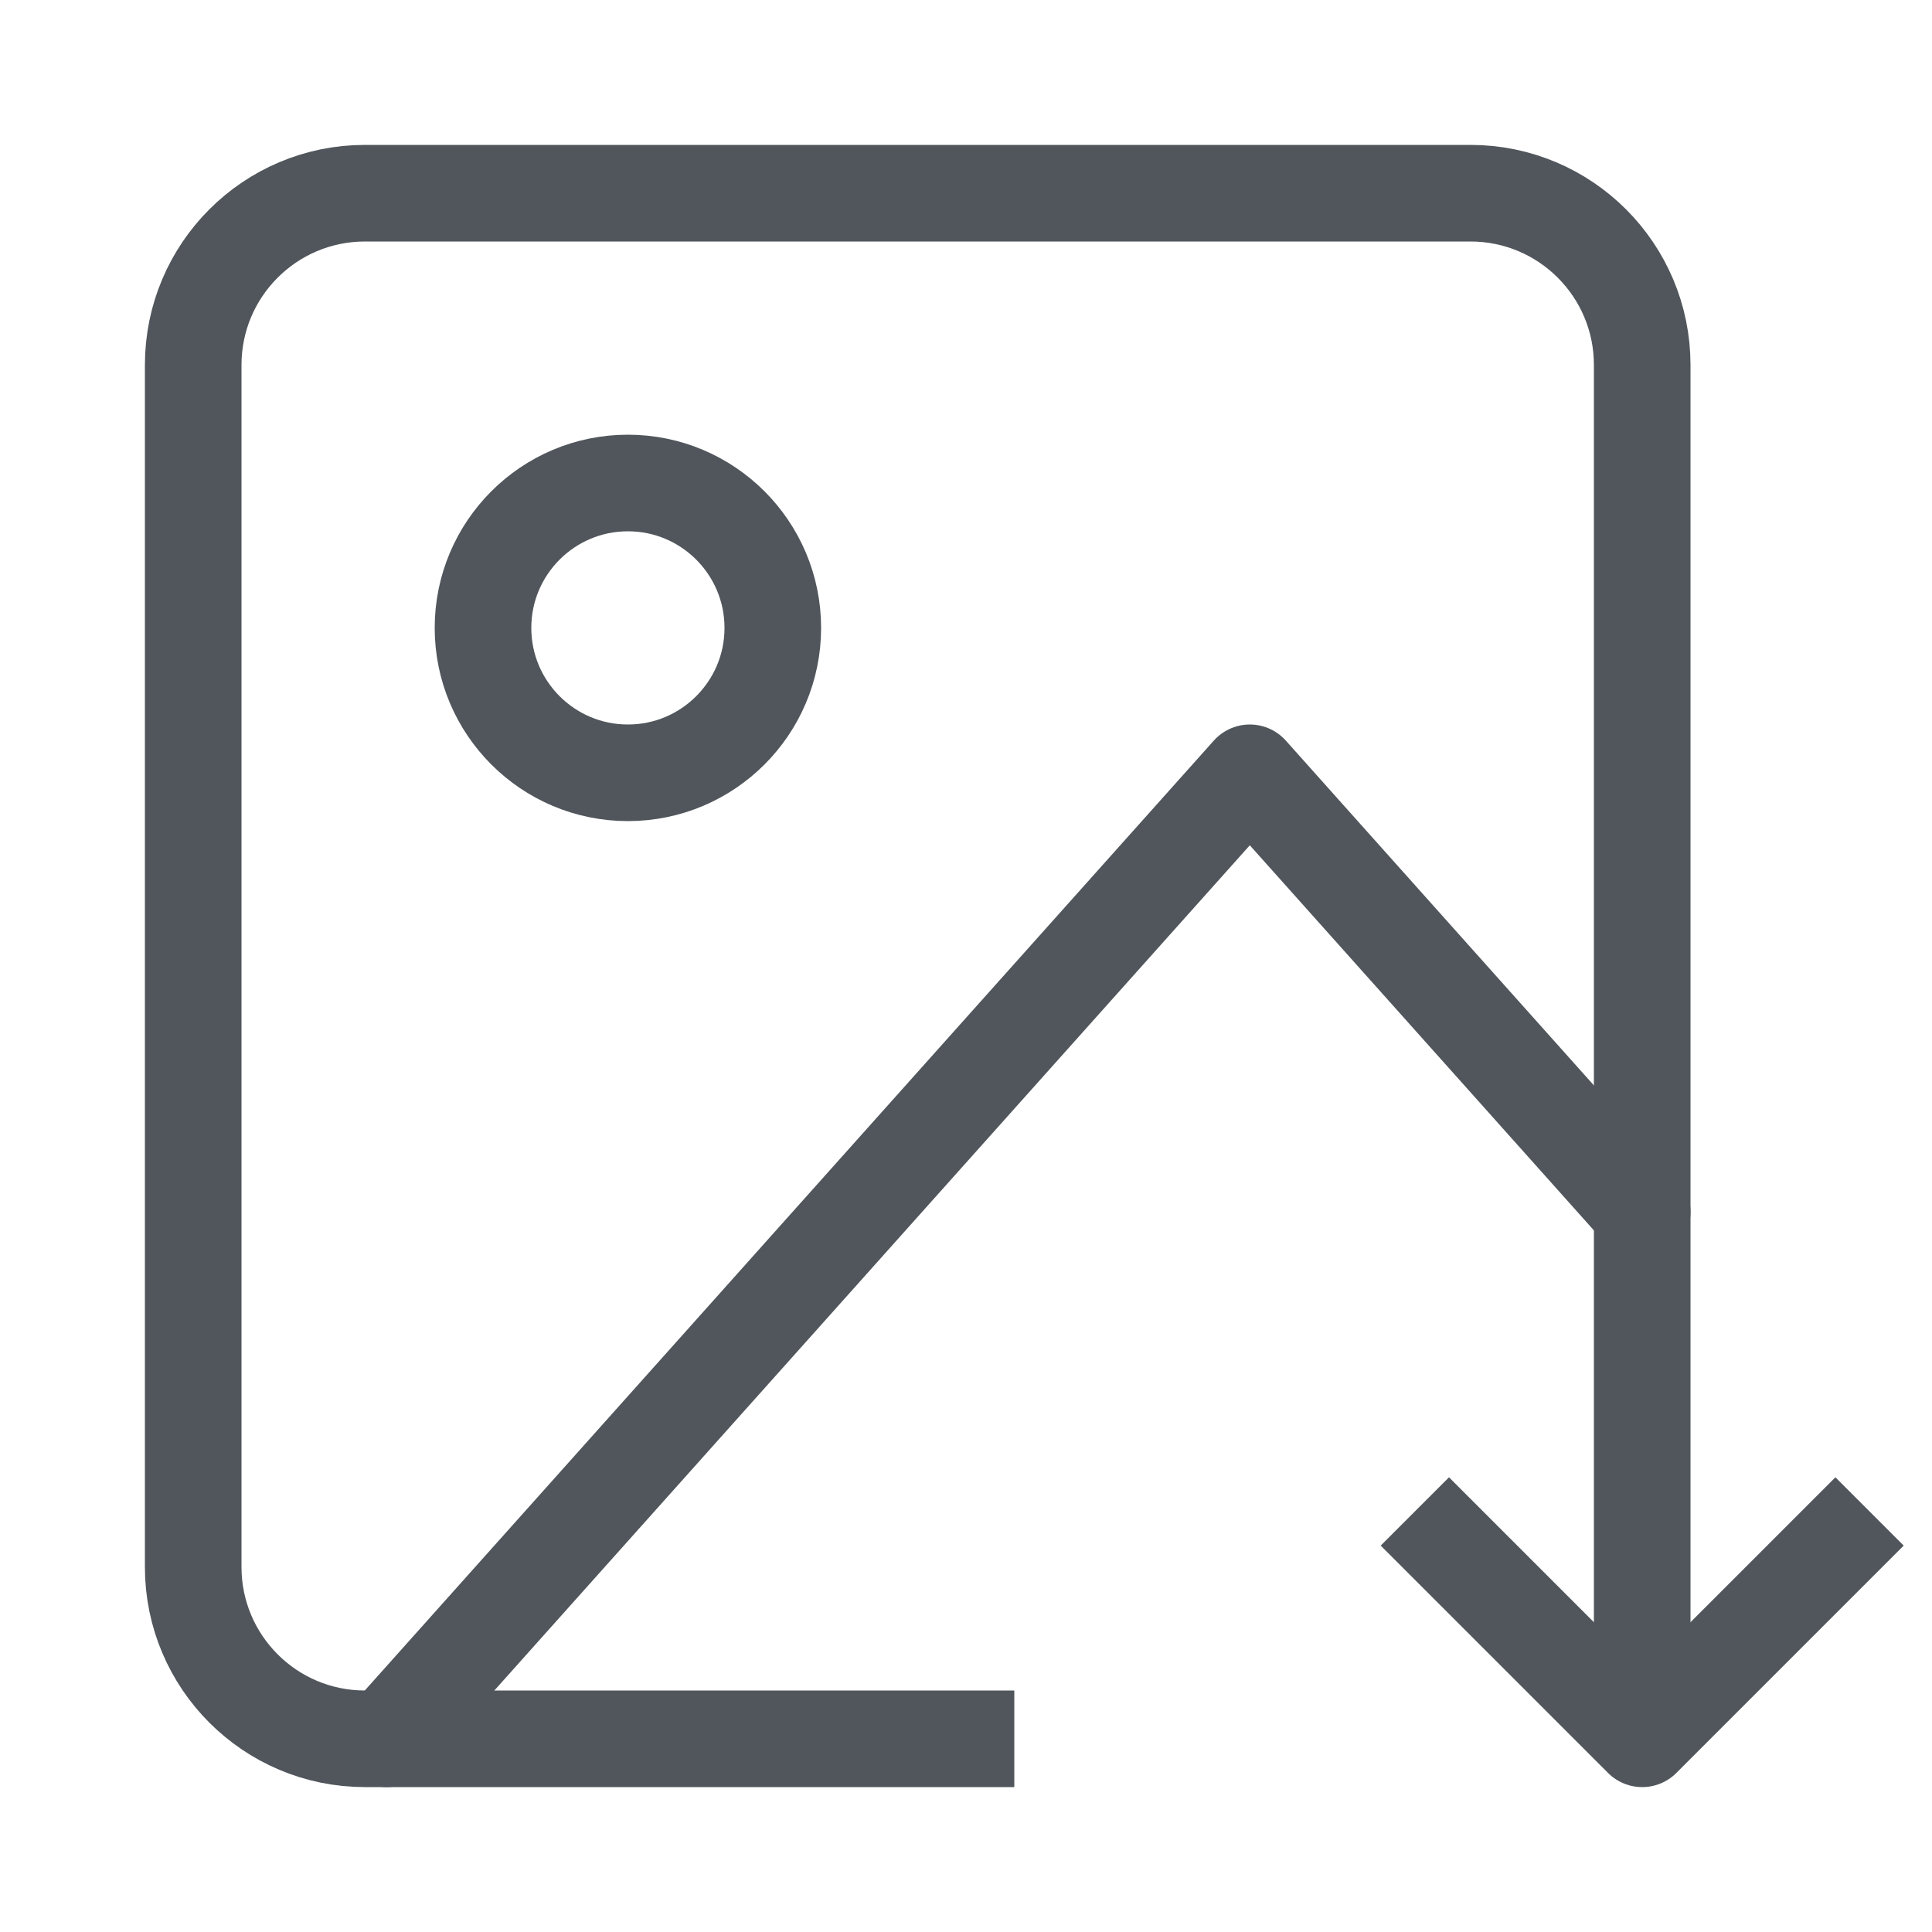
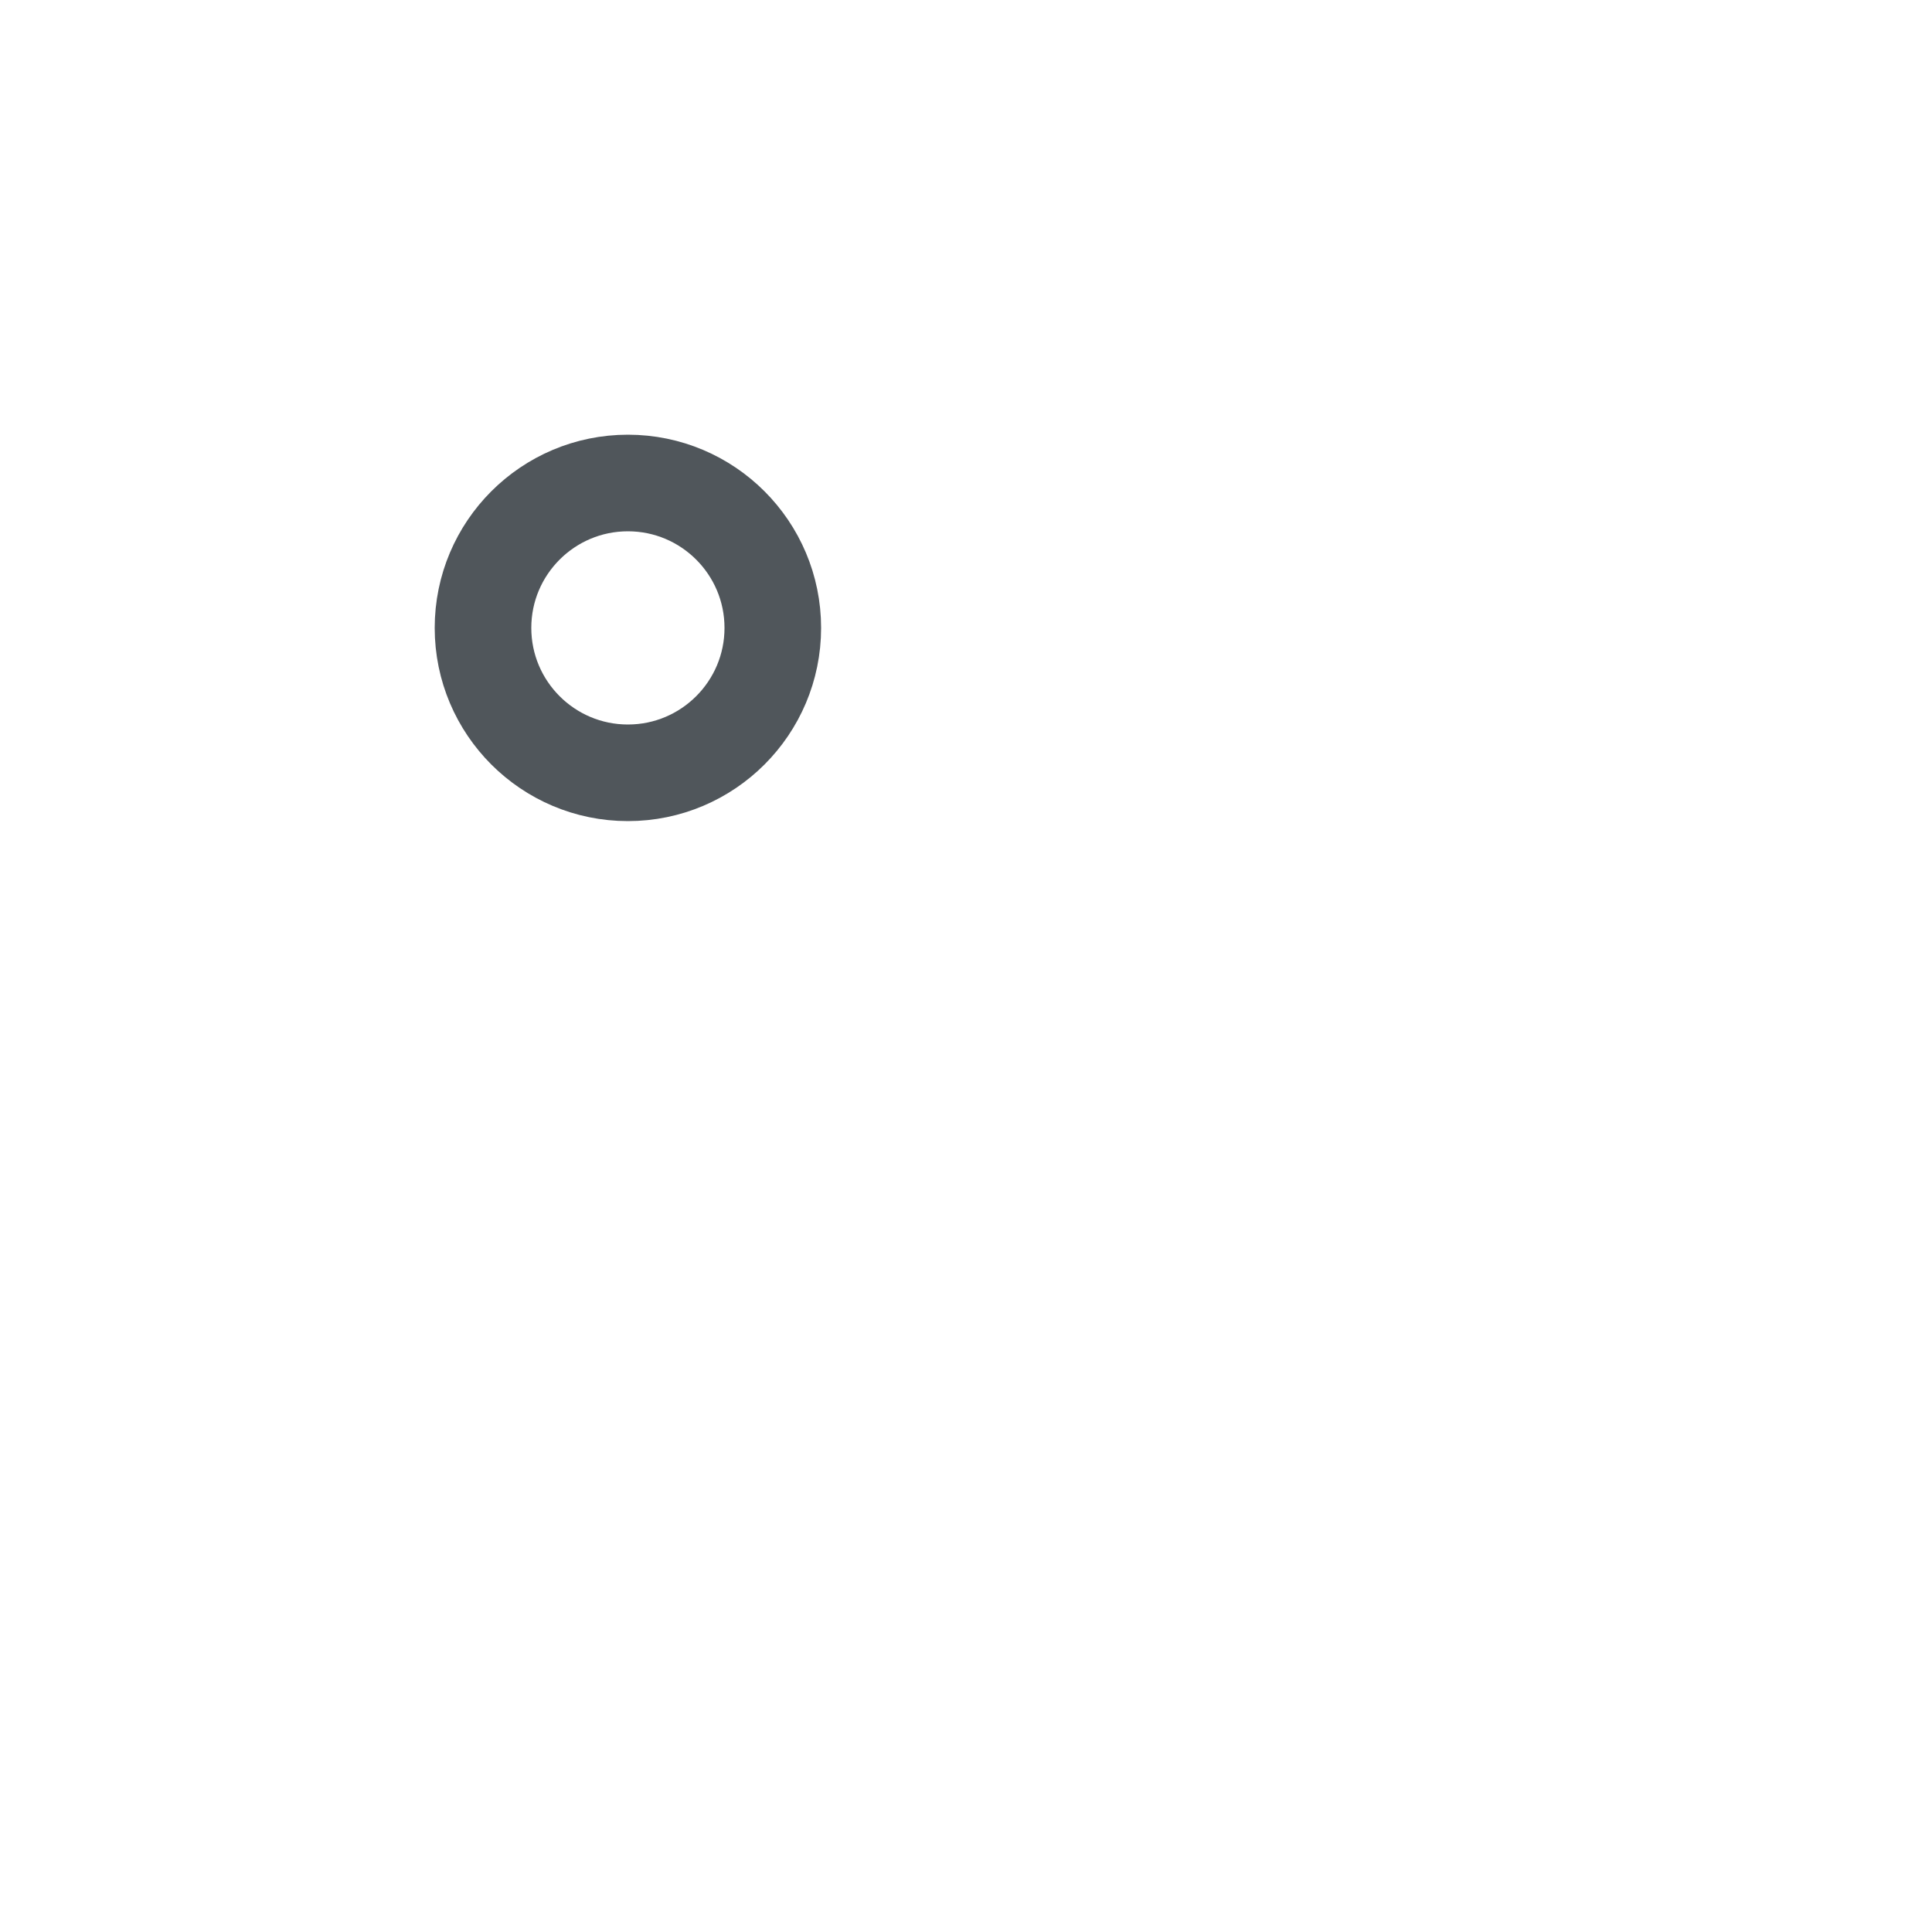
<svg xmlns="http://www.w3.org/2000/svg" width="20" height="20" viewBox="0 0 20 20" fill="none">
-   <path d="M17 17.5V12.5V3.778C17 2.796 16.204 2 15.222 2H3.778C2.796 2 2 2.796 2 3.778V16.222C2 17.204 2.796 18 3.778 18H10" stroke="#50565B" stroke-linecap="square" stroke-linejoin="round" />
-   <path d="M15 16L17 18L19 16" stroke="#50565B" stroke-linecap="square" stroke-linejoin="round" />
  <path d="M6.5 8C7.328 8 8 7.328 8 6.5C8 5.672 7.328 5 6.5 5C5.672 5 5 5.672 5 6.5C5 7.328 5.672 8 6.5 8Z" stroke="#50565B" stroke-linecap="round" stroke-linejoin="round" />
-   <path d="M17 12.546L12.938 8L4 18" stroke="#50565B" stroke-linecap="round" stroke-linejoin="round" />
</svg>